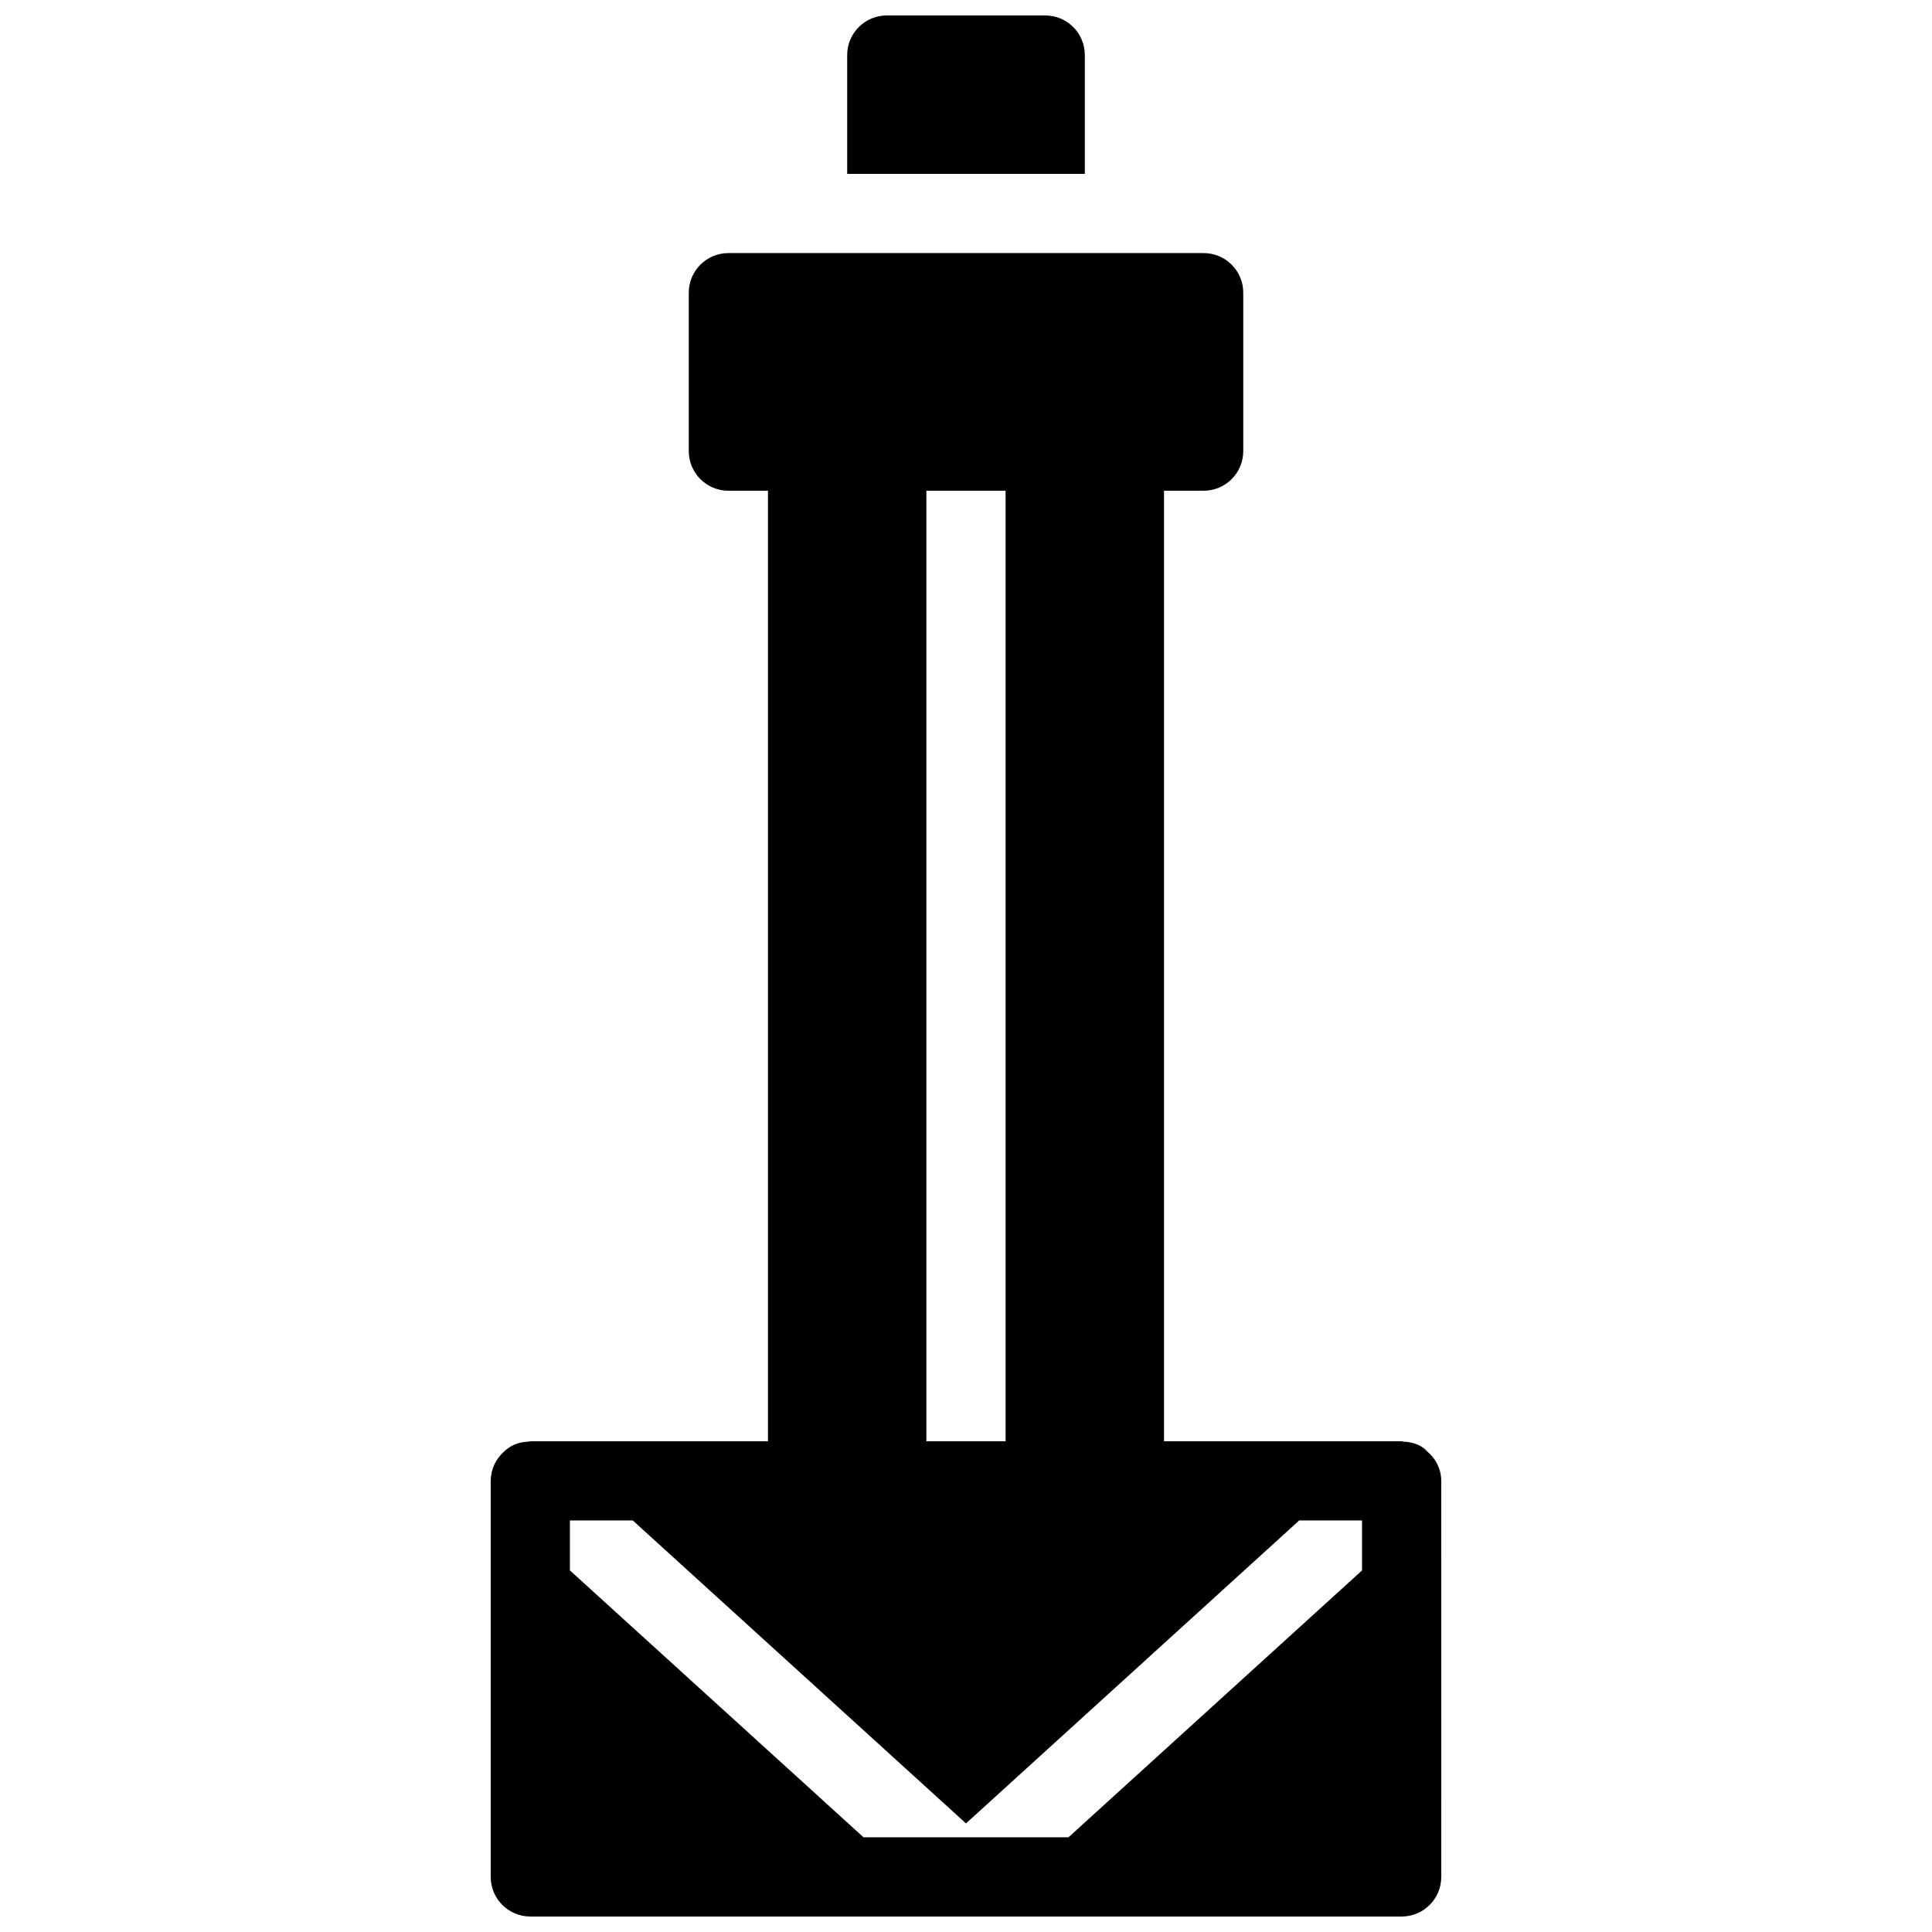
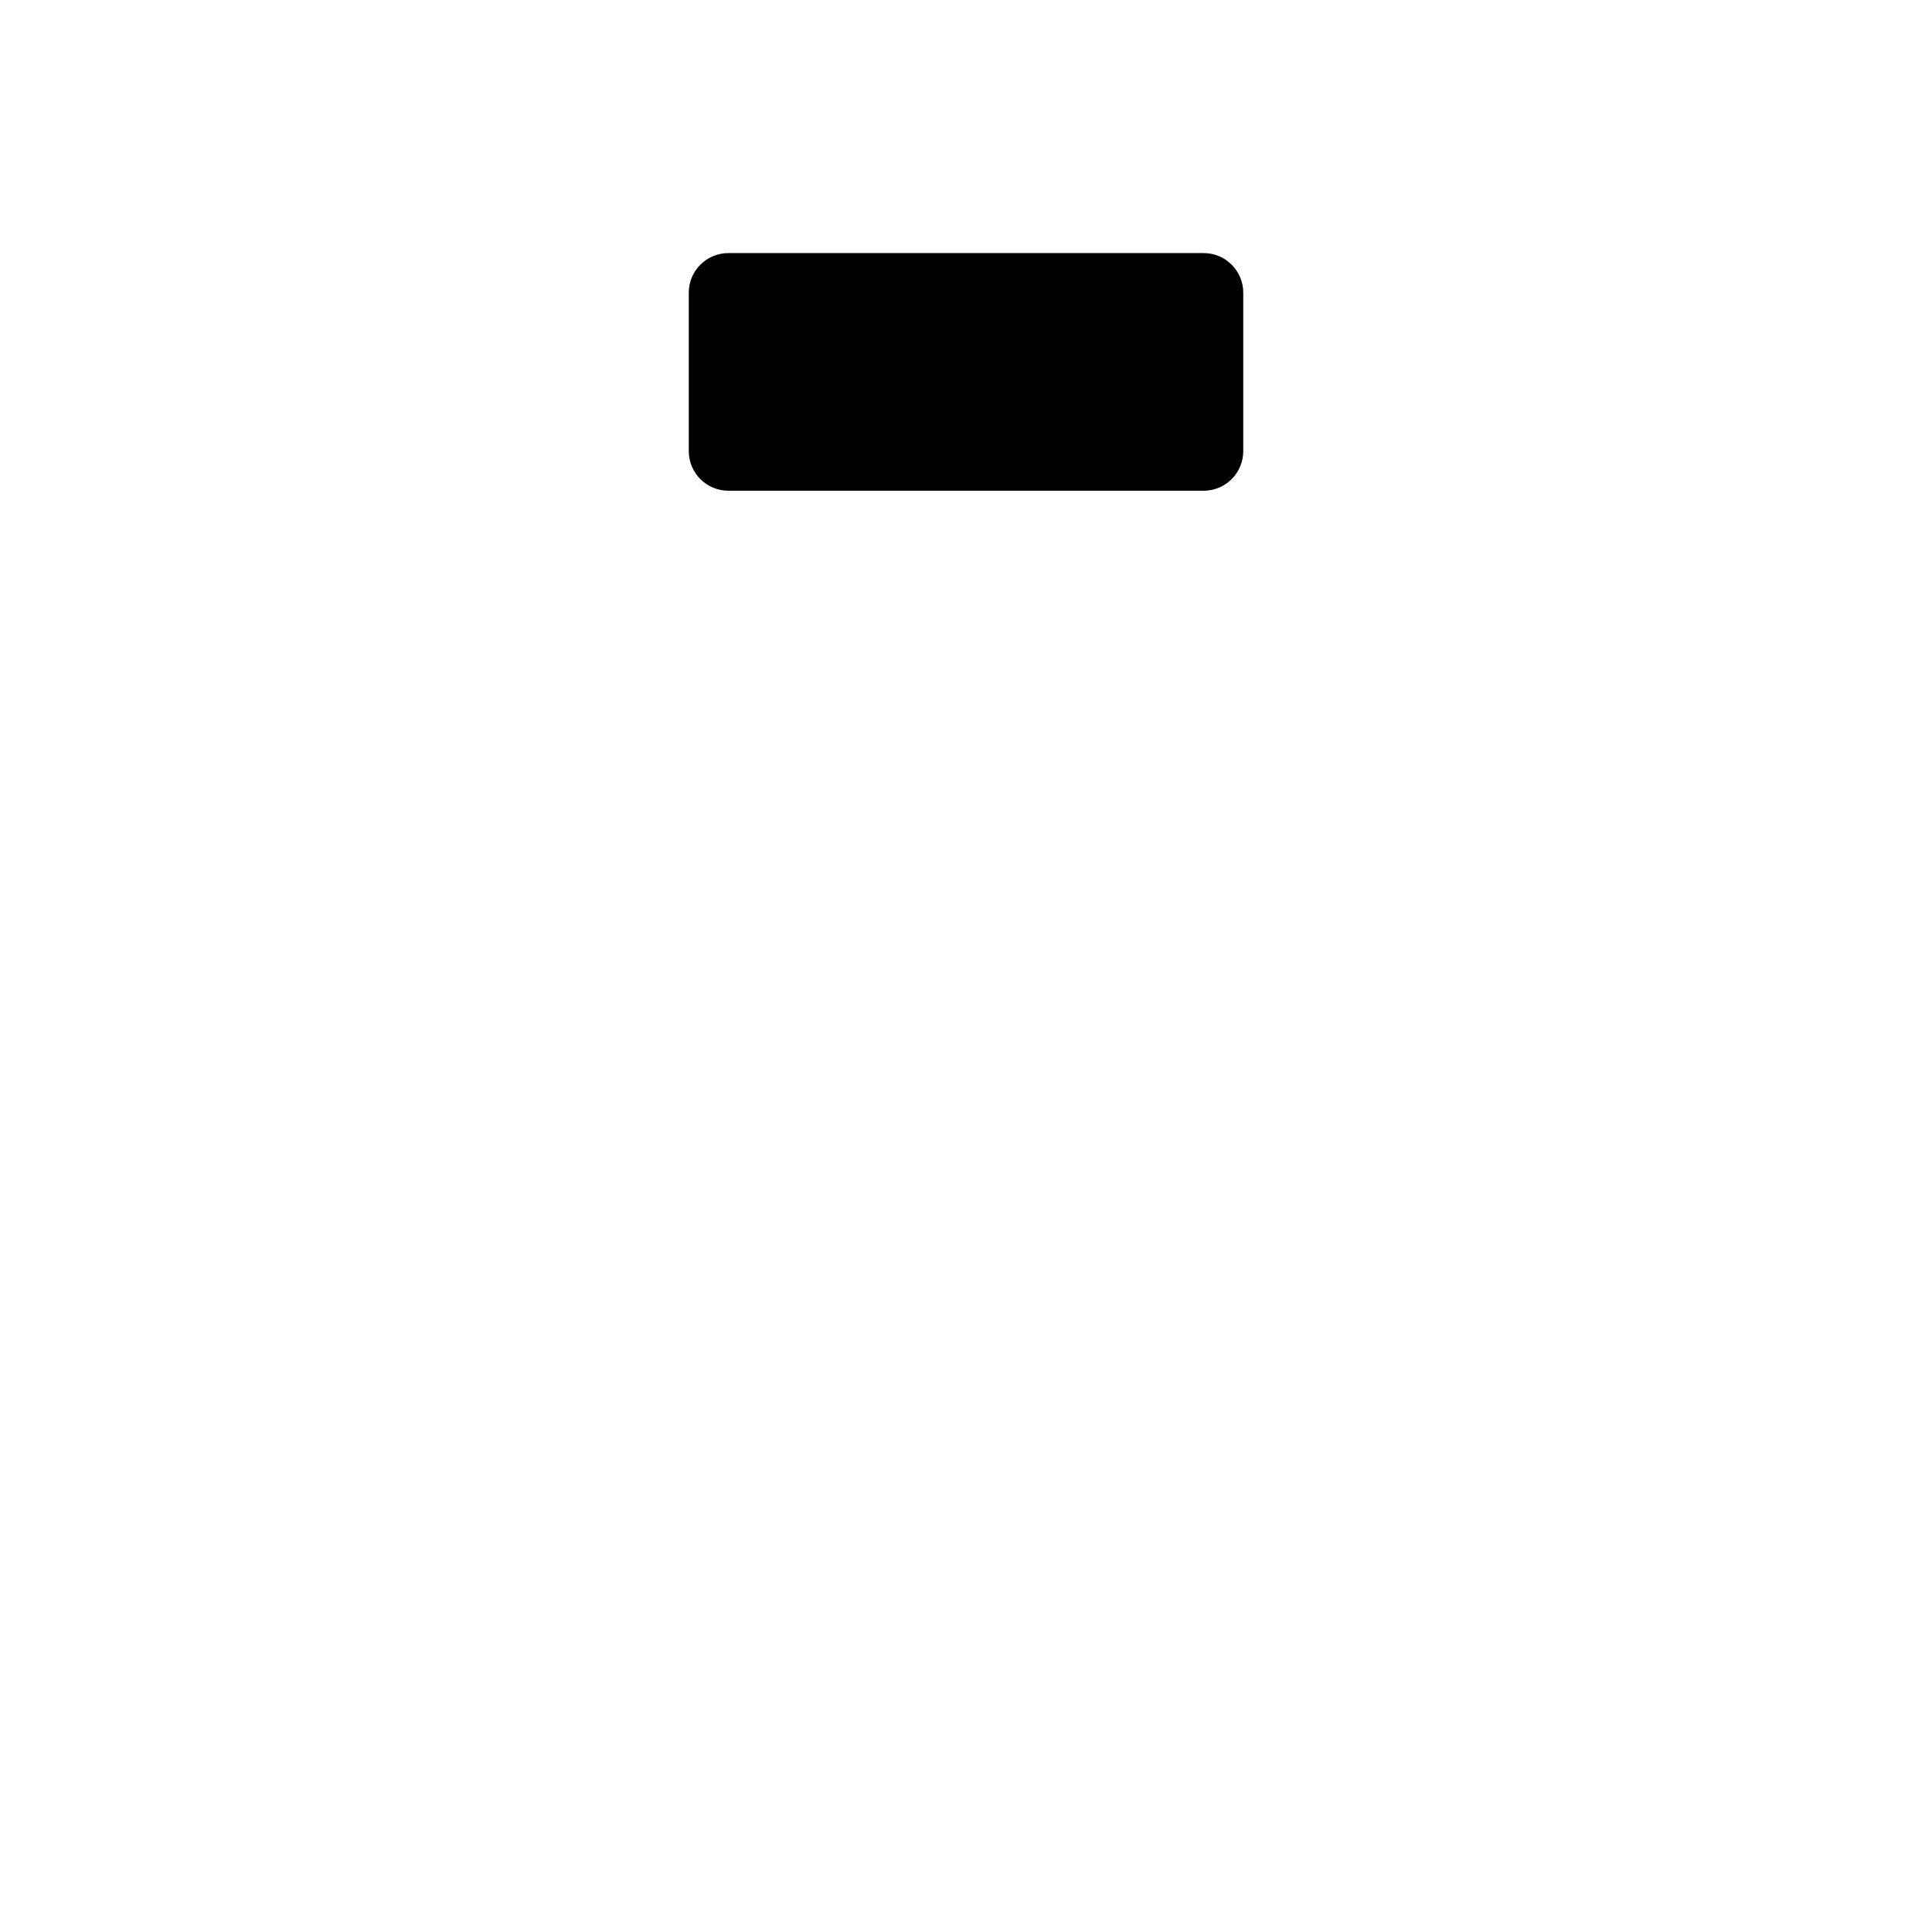
<svg xmlns="http://www.w3.org/2000/svg" width="800px" height="800px" version="1.1" viewBox="144 144 512 512">
  <defs>
    <clipPath id="b">
-       <path d="m274 525h252v126.9h-252z" />
-     </clipPath>
+       </clipPath>
    <clipPath id="a">
-       <path d="m368 148.09h64v42.906h-64z" />
-     </clipPath>
+       </clipPath>
  </defs>
  <g clip-path="url(#b)">
-     <path d="m520.84 527.65c0.598 0.379 1.238 0.703 1.754 1.188-0.852-0.797-1.793-1.5-2.898-1.996-0.031-0.012-0.051-0.012-0.082-0.02-1.133-0.492-2.394-0.715-3.684-0.777-0.172-0.012-0.309-0.098-0.477-0.098h-230.91c-0.168 0-0.305 0.082-0.461 0.094-1.301 0.062-2.562 0.285-3.695 0.777-0.031 0.012-0.051 0.012-0.082 0.02-1.102 0.484-2.035 1.188-2.887 1.984-2.059 1.922-3.371 4.602-3.371 7.621v104.96c0 5.793 4.691 10.496 10.496 10.496h230.91c5.805 0 10.496-4.703 10.496-10.496l-0.004-104.96c0-3.777-2.109-6.945-5.109-8.793zm-15.883 32.527-77.805 70.73h-54.305l-77.809-70.73v-13.238h16.656l88.305 80.285 88.301-80.285h16.656z" />
-   </g>
+     </g>
  <g clip-path="url(#a)">
-     <path d="m431.49 190.08v-31.488c0-5.793-4.691-10.496-10.496-10.496h-41.984c-5.805 0-10.496 4.703-10.496 10.496v31.488z" />
-   </g>
+     </g>
  <path d="m462.98 211.07h-125.95c-5.805 0-10.496 4.703-10.496 10.496v41.984c0 5.793 4.691 10.496 10.496 10.496h125.95c5.805 0 10.496-4.703 10.496-10.496v-41.984c0-5.793-4.695-10.496-10.496-10.496z" />
-   <path d="m441.98 253.05h-83.969c-5.805 0-10.496 4.703-10.496 10.496v272.9c0 5.793 4.691 10.496 10.496 10.496h41.984c-5.805 0-10.496-4.703-10.496-10.496v-262.4c0-5.793 4.691-10.496 10.496-10.496s10.496 4.703 10.496 10.496v262.4c0 5.793-4.691 10.496-10.496 10.496h41.984c5.805 0 10.496-4.703 10.496-10.496v-272.9c0-5.793-4.695-10.496-10.496-10.496z" />
</svg>